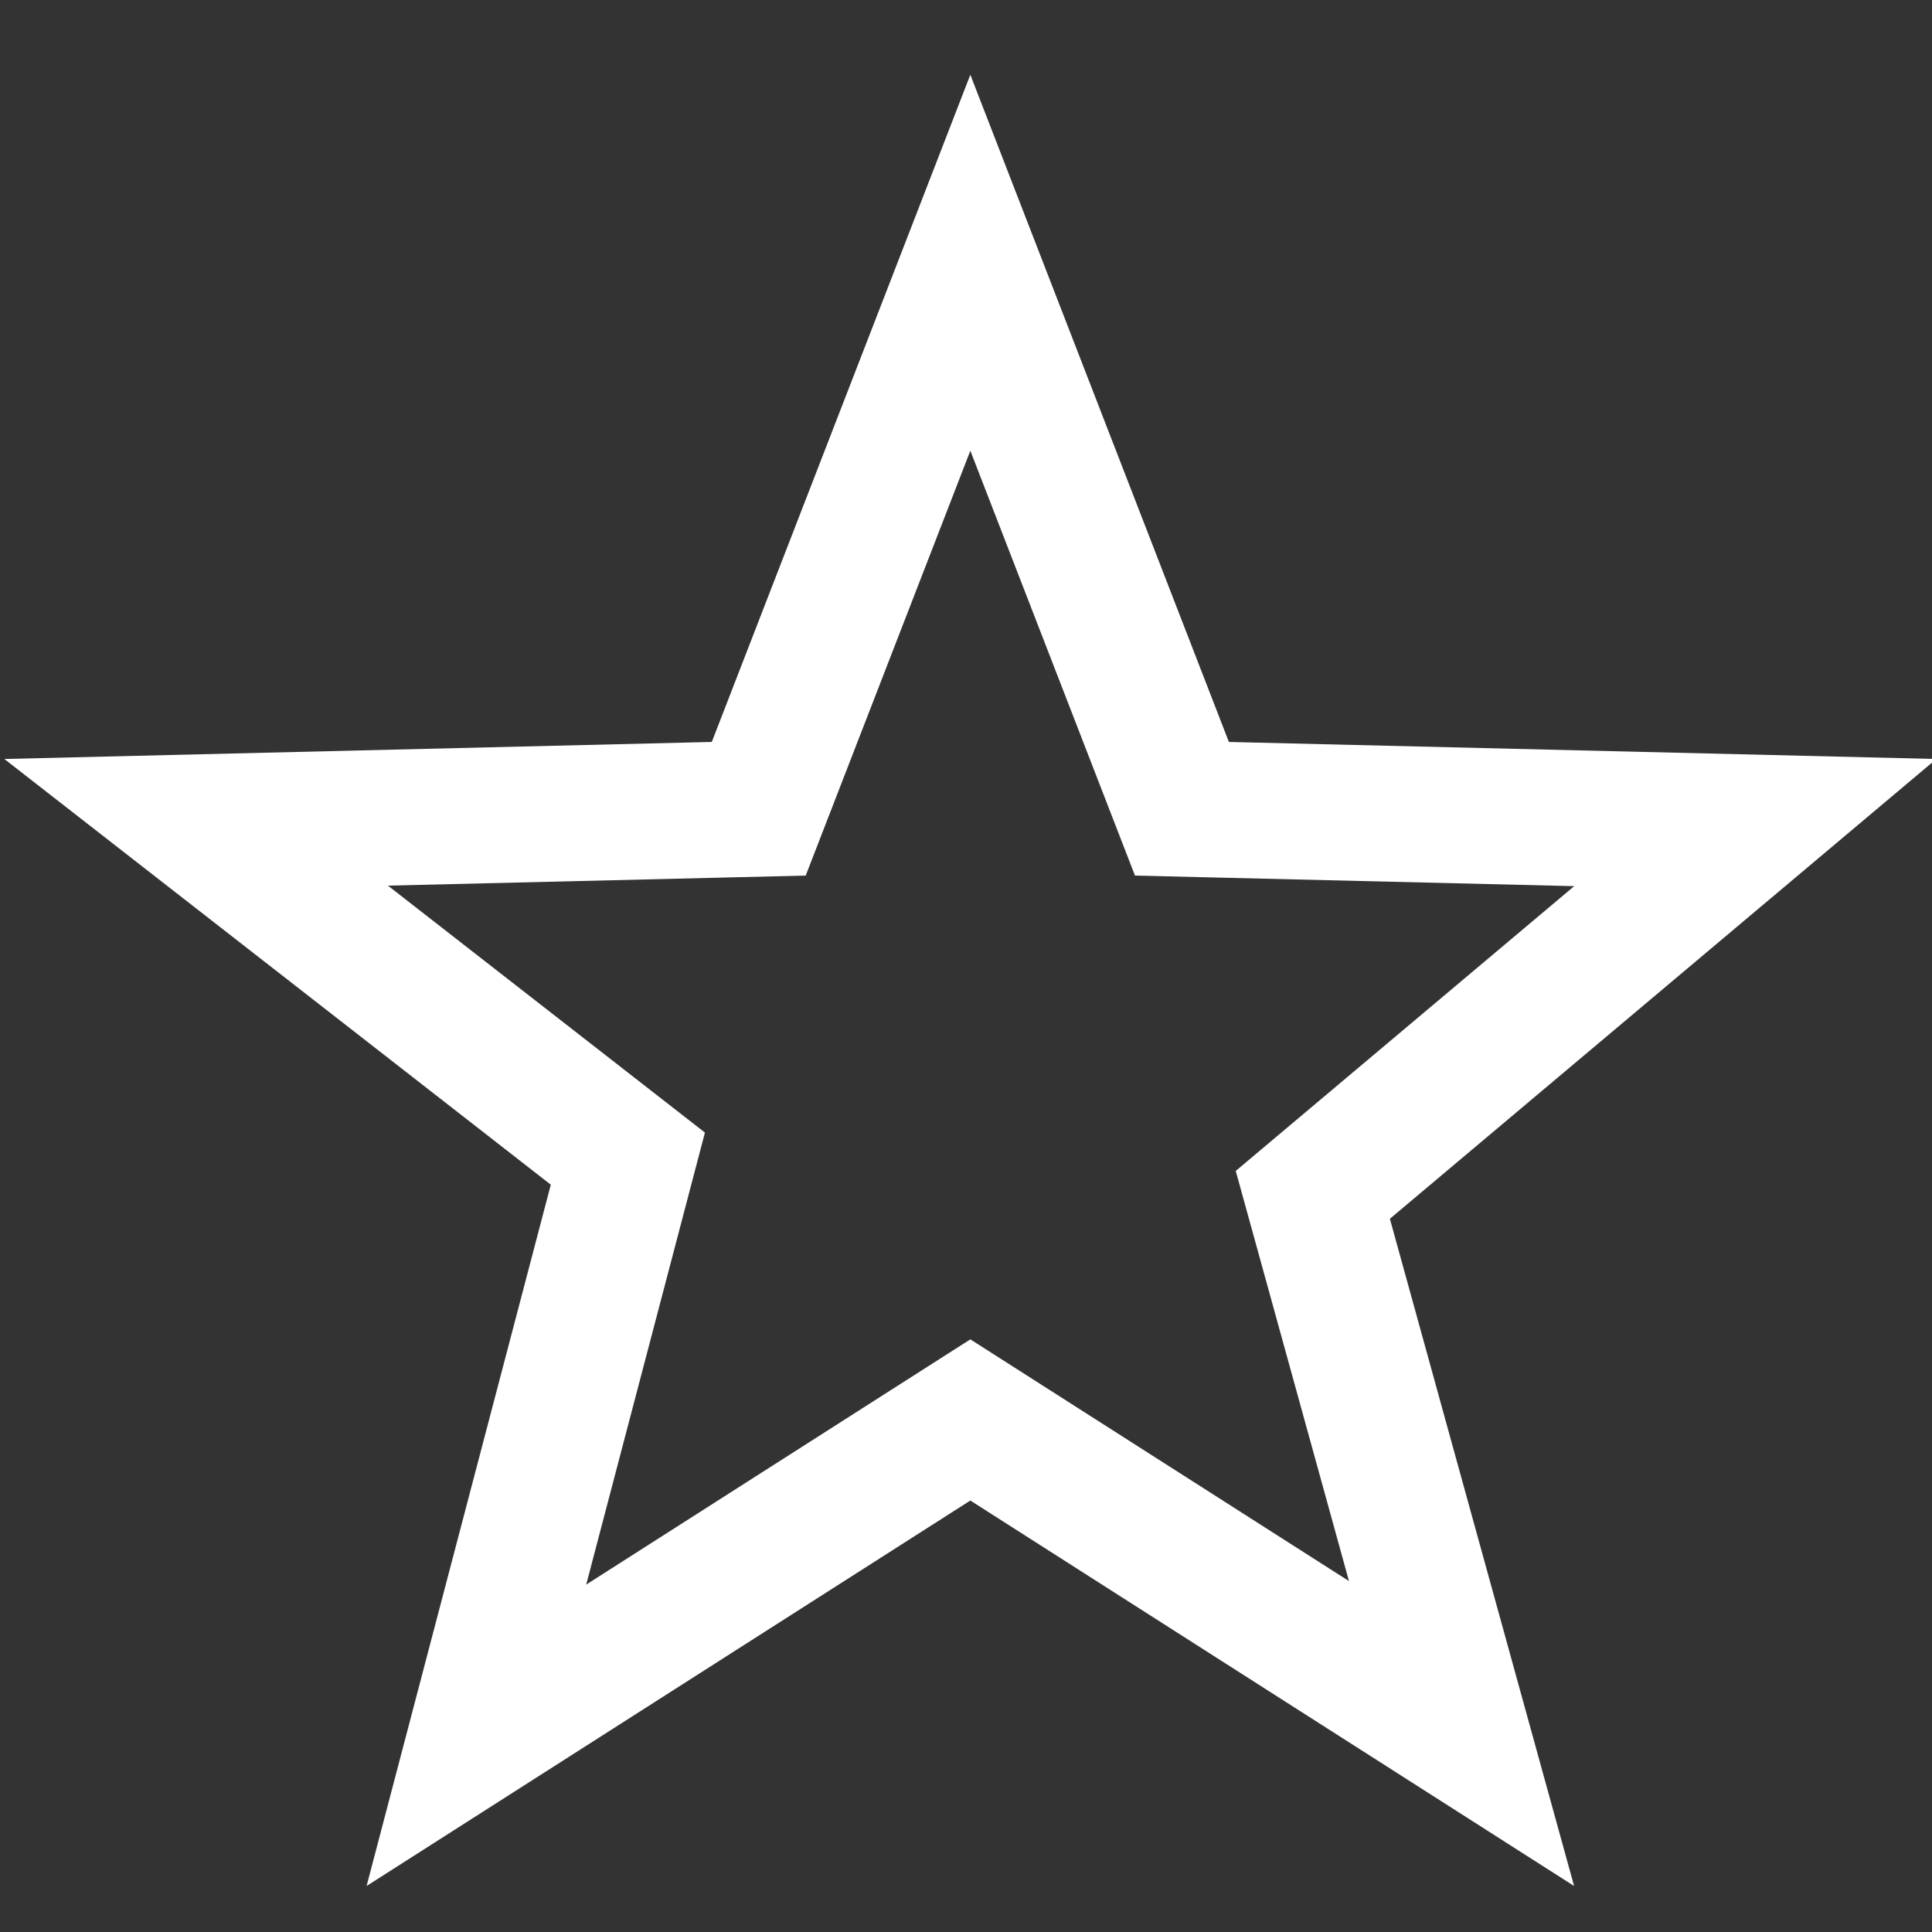
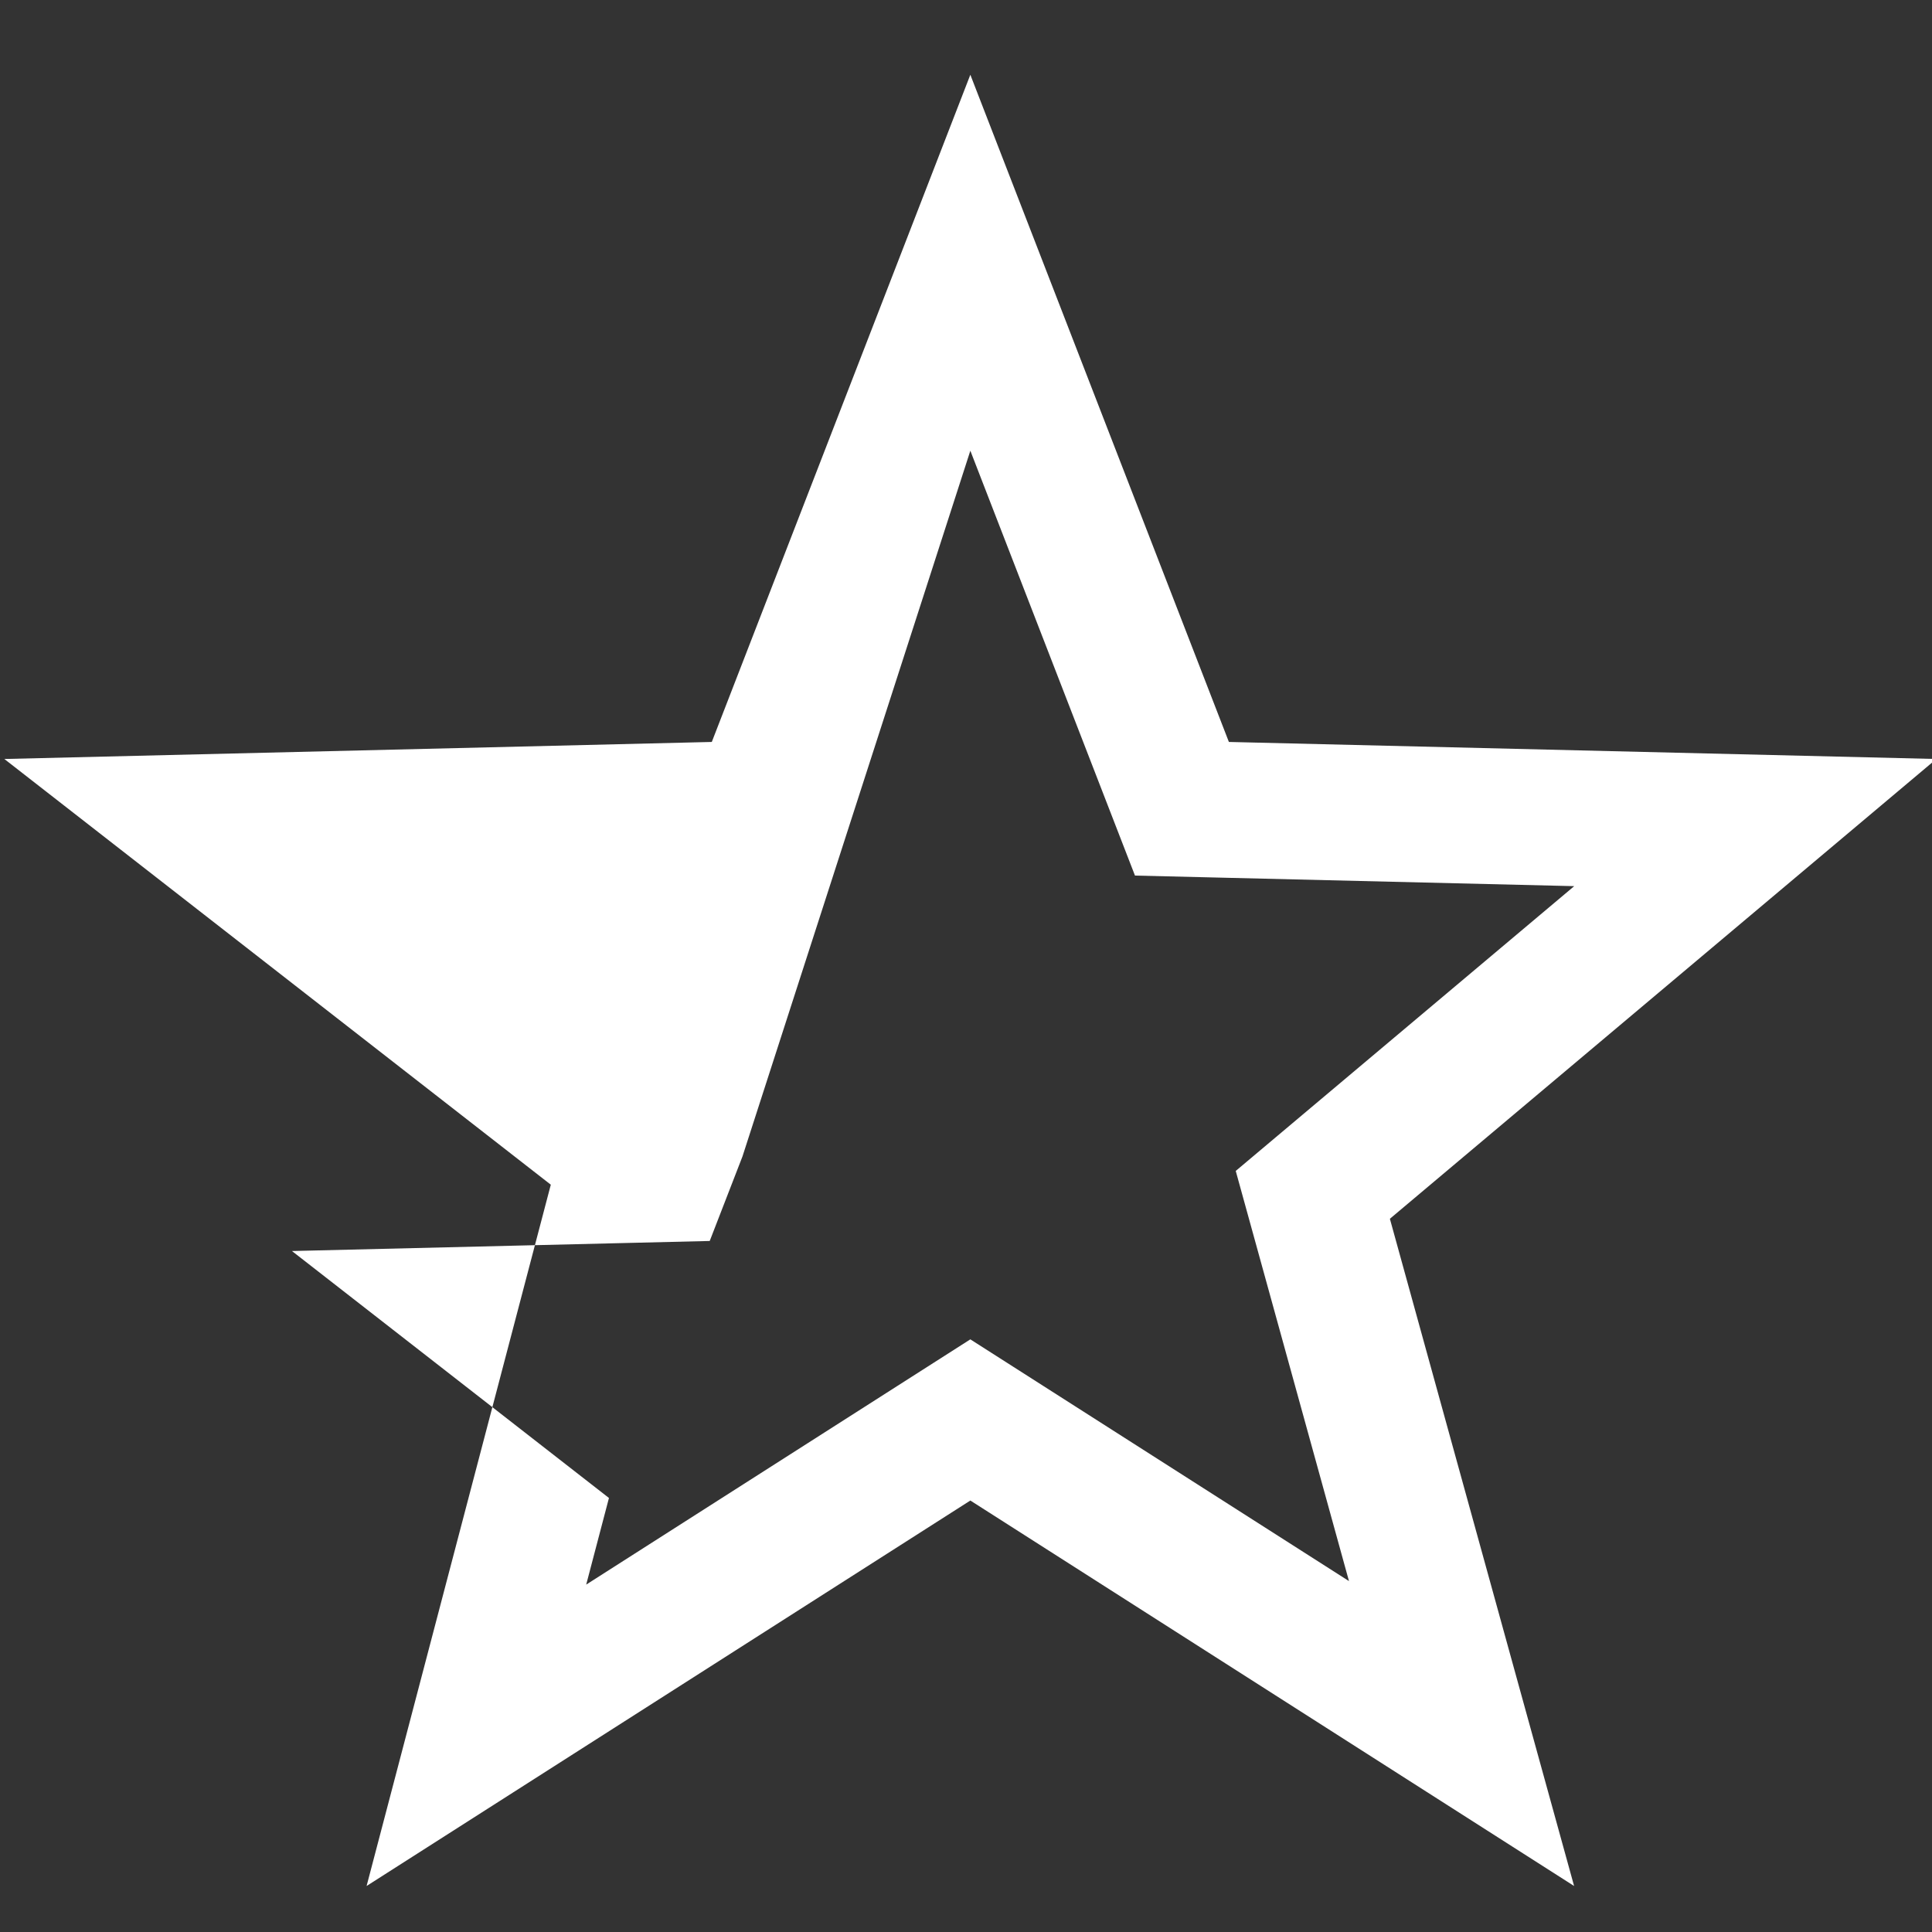
<svg xmlns="http://www.w3.org/2000/svg" viewBox="0 0 256 256">
  <rect x="0" y="0" width="256" height="256" fill="#333333" stroke="none" />
  <g id="star">
-     <path fill="#fff" d="M128.575,59.721l17.474,45.095l4.341,11.202l12.01,0.289l46.191,1.113l-36.014,30.301l-8.835,7.434 l3.073,11.13l11.933,43.22l-40.486-25.849l-9.687-6.184l-9.687,6.184l-41.213,26.313l12.718-48.417l3.015-11.479l-9.363-7.293 l-32.641-25.429l43.346-1.044l12.01-0.289l4.341-11.202L128.575,59.721 M128.575,9.903L94.317,98.312L0.575,100.57l72.409,56.409 l-24.409,92.925l80-51.076l80,51.076l-24.409-88.409l72.409-60.924l-93.742-2.258L128.575,9.903L128.575,9.903z" />
+     <path fill="#fff" d="M128.575,59.721l17.474,45.095l4.341,11.202l12.01,0.289l46.191,1.113l-36.014,30.301l-8.835,7.434 l3.073,11.13l11.933,43.22l-40.486-25.849l-9.687-6.184l-9.687,6.184l-41.213,26.313l3.015-11.479l-9.363-7.293 l-32.641-25.429l43.346-1.044l12.01-0.289l4.341-11.202L128.575,59.721 M128.575,9.903L94.317,98.312L0.575,100.57l72.409,56.409 l-24.409,92.925l80-51.076l80,51.076l-24.409-88.409l72.409-60.924l-93.742-2.258L128.575,9.903L128.575,9.903z" />
  </g>
</svg>